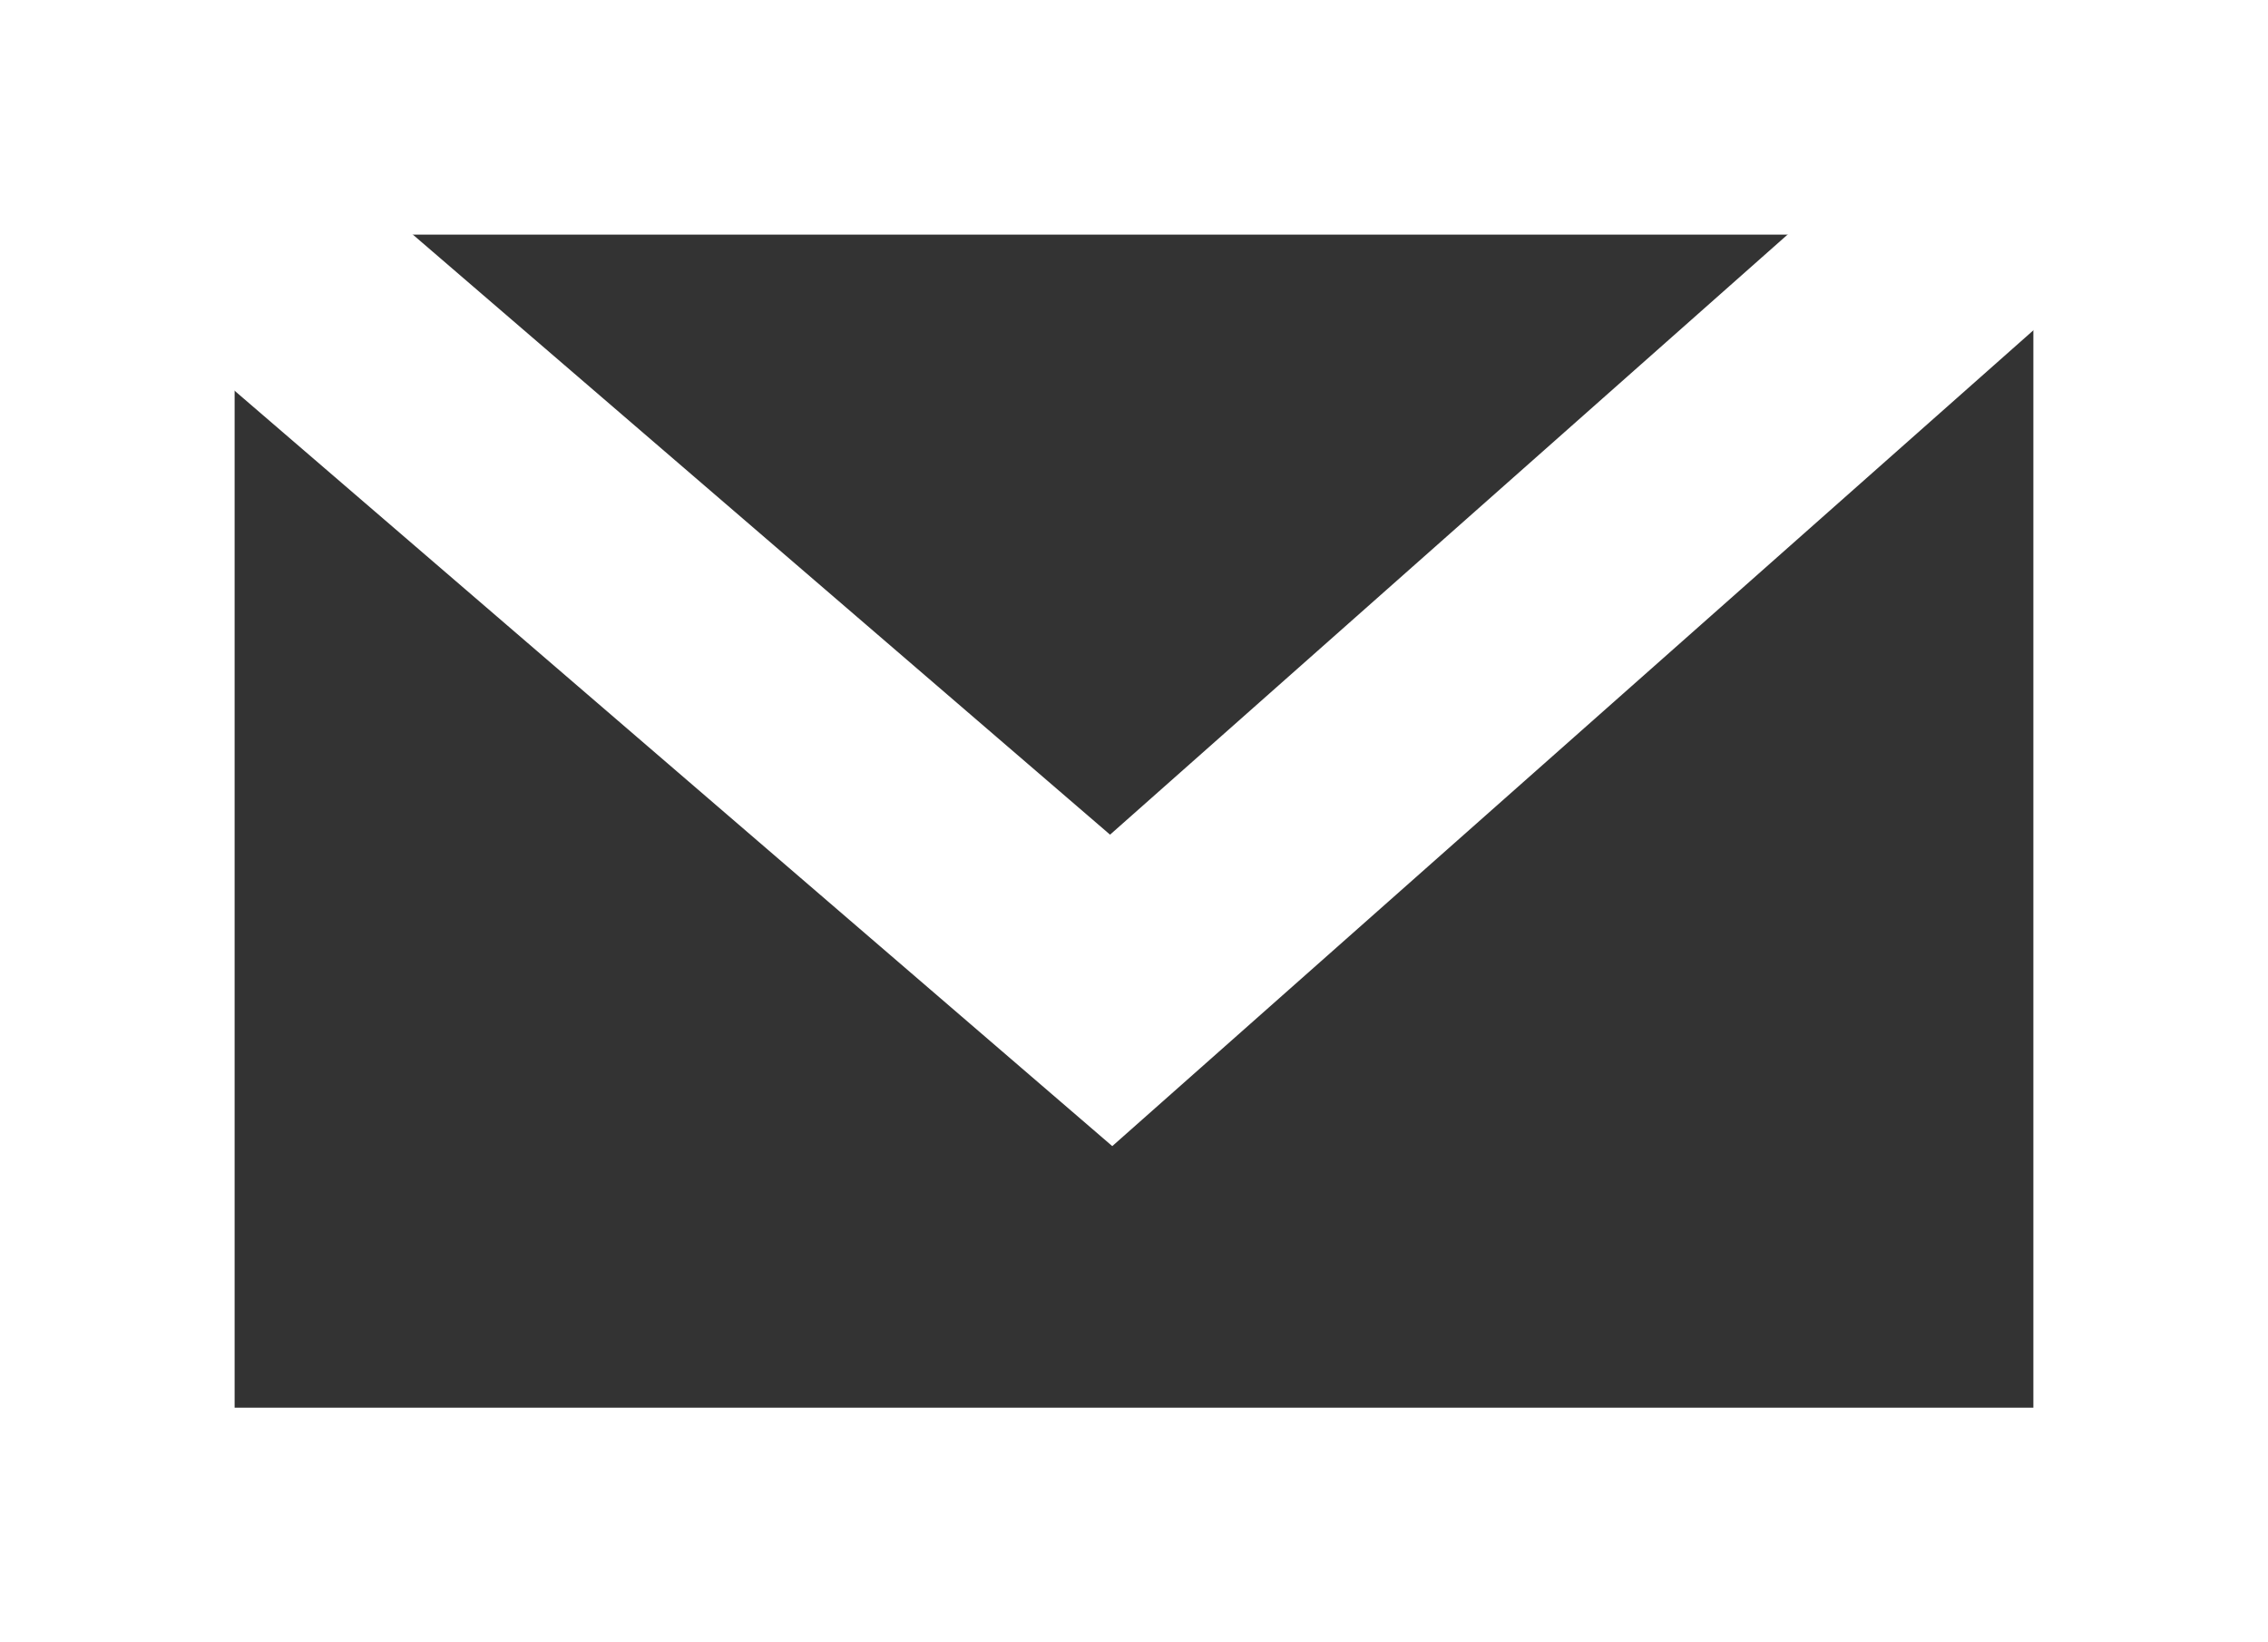
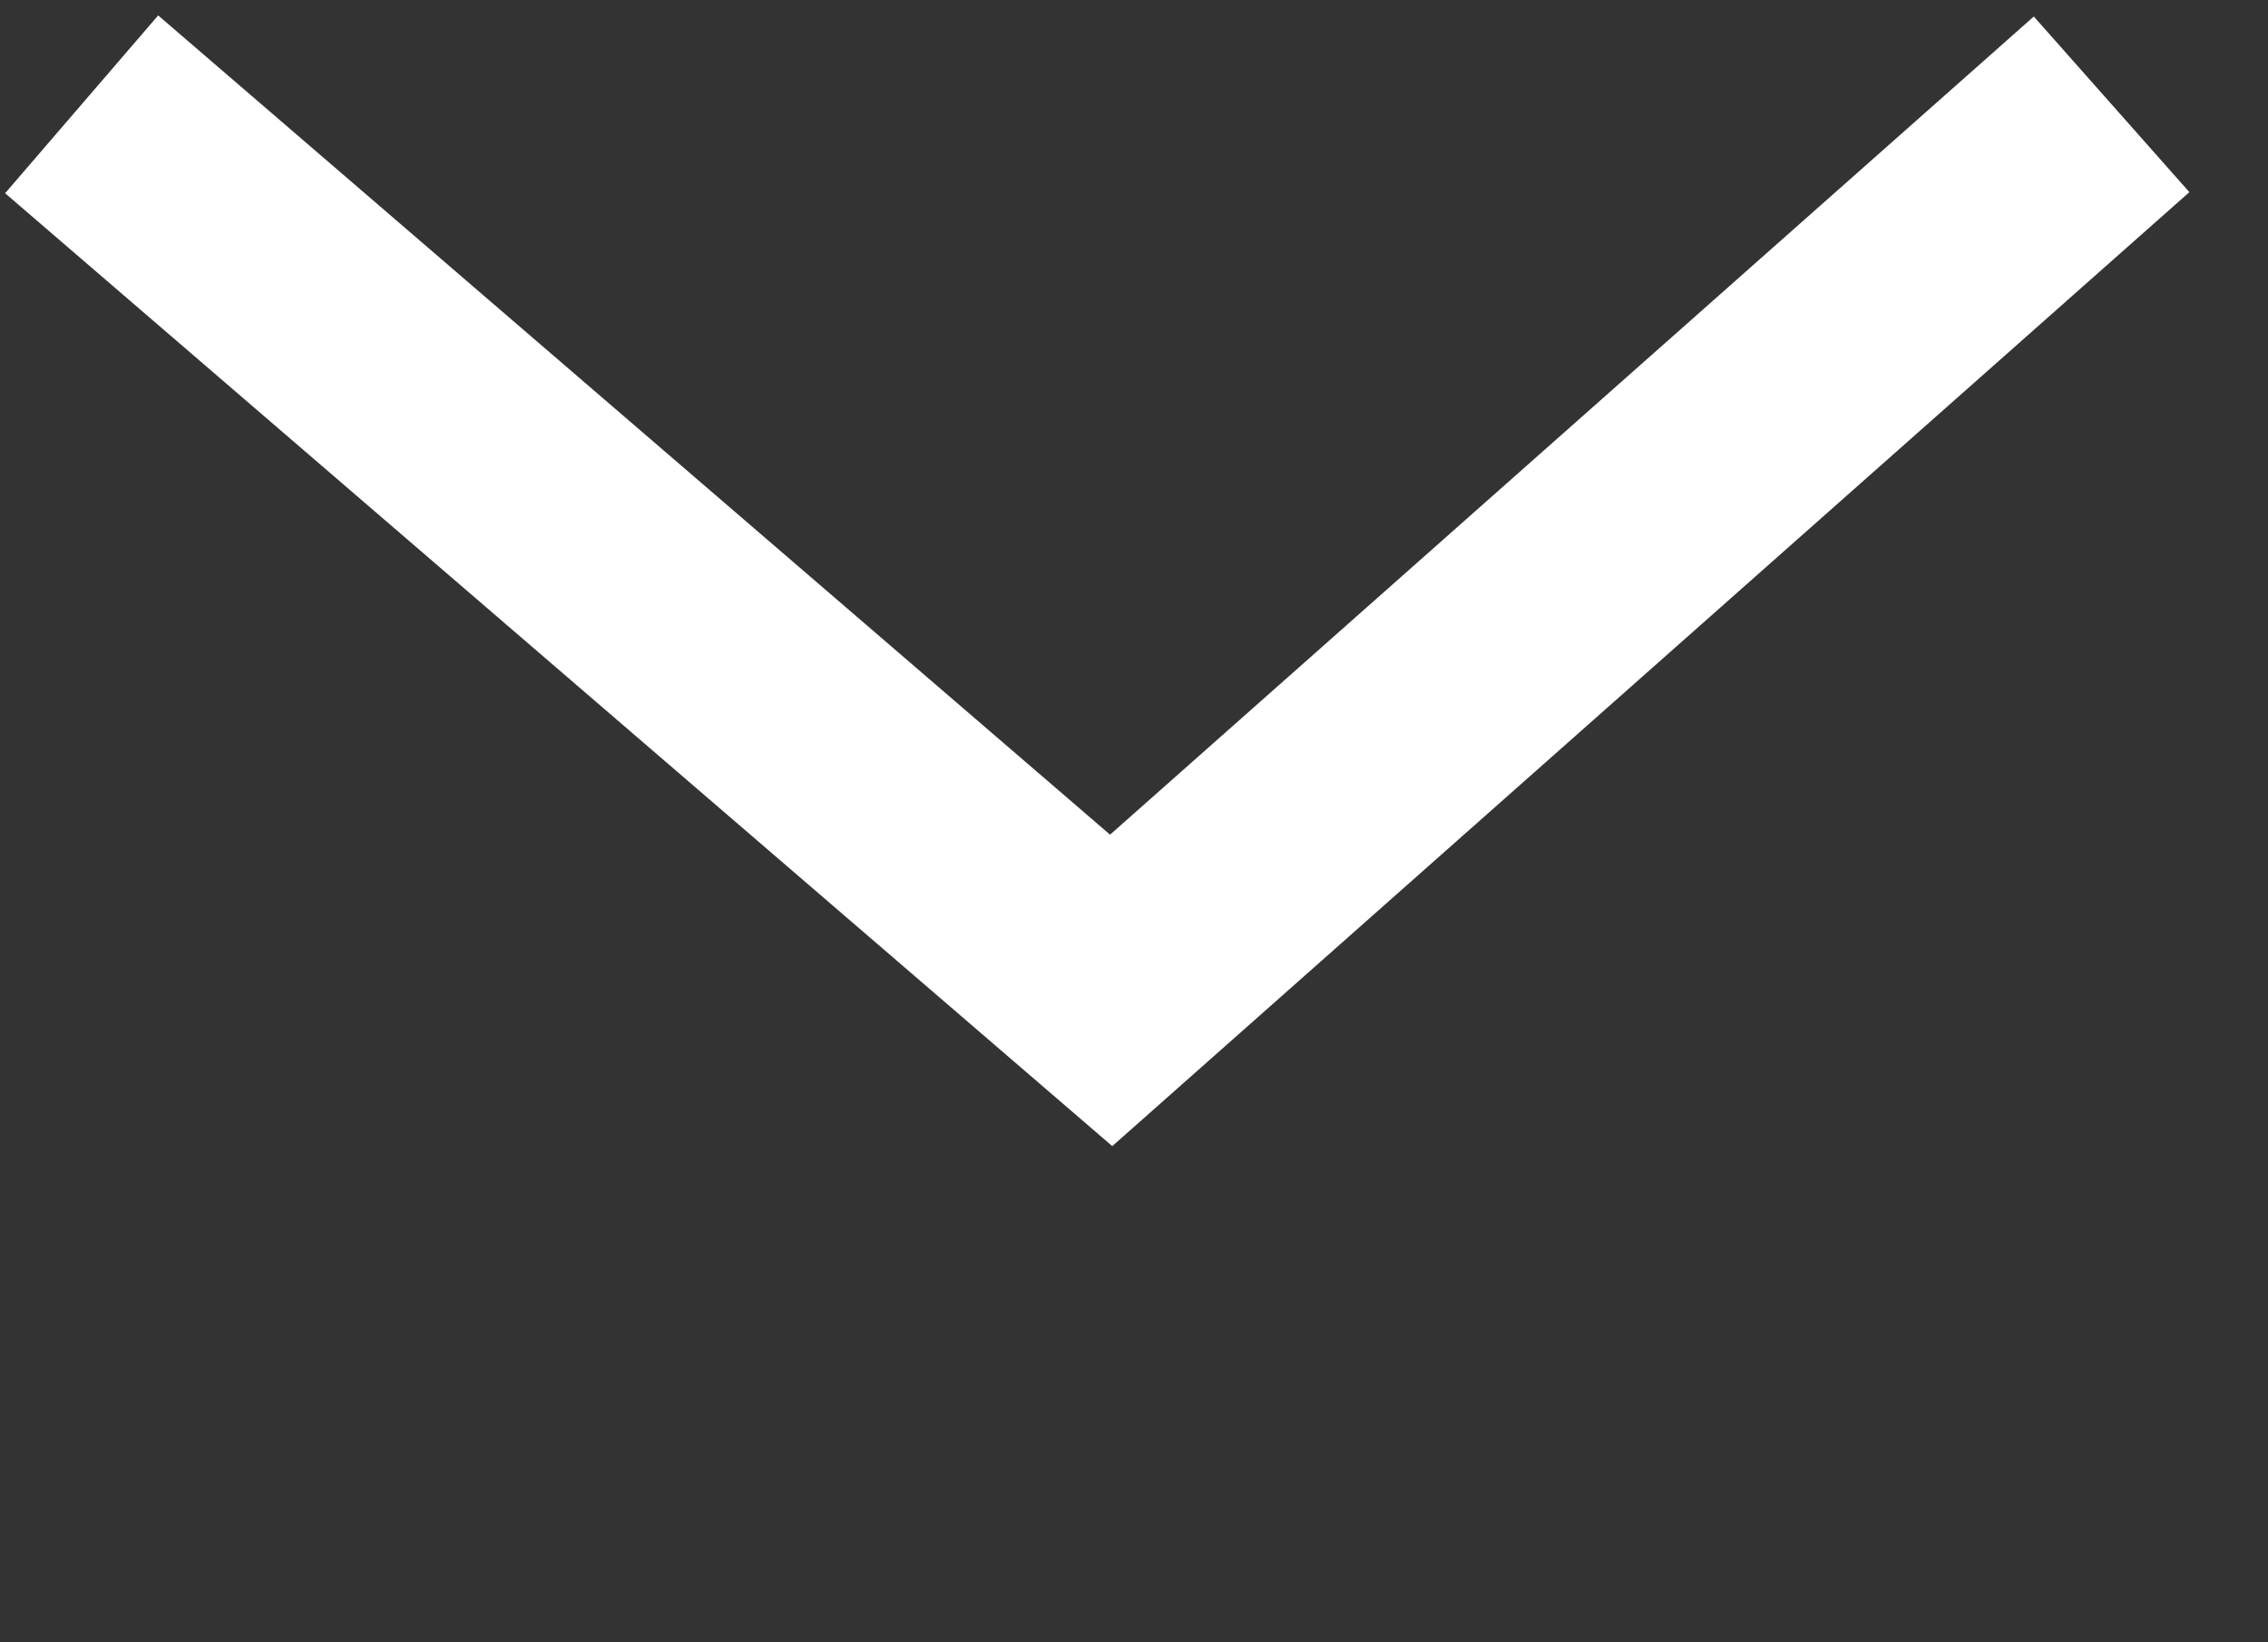
<svg xmlns="http://www.w3.org/2000/svg" width="29" height="21" viewBox="0 0 29 21">
  <rect x="0" y="0" width="29" height="21" fill="#333333" stroke="none" />
  <defs>
    <style>
            .cls-1{fill:none;stroke:#fff;stroke-width:3px}
        </style>
  </defs>
  <g id="contact_icon" transform="translate(-268 -19)">
    <g id="長方形_15550" data-name="長方形 15550" class="cls-1">
-       <path style="stroke:none" d="M0 0h29v21H0z" transform="translate(268 19)" />
-       <path style="fill:none" d="M1.5 1.5h26v18h-26z" transform="translate(268 19)" />
-     </g>
+       </g>
    <path id="パス_90588" data-name="パス 90588" class="cls-1" d="m6244.044-3.039 13.164 11.33L6270-3.039" transform="translate(-5975 23.373)" />
  </g>
</svg>